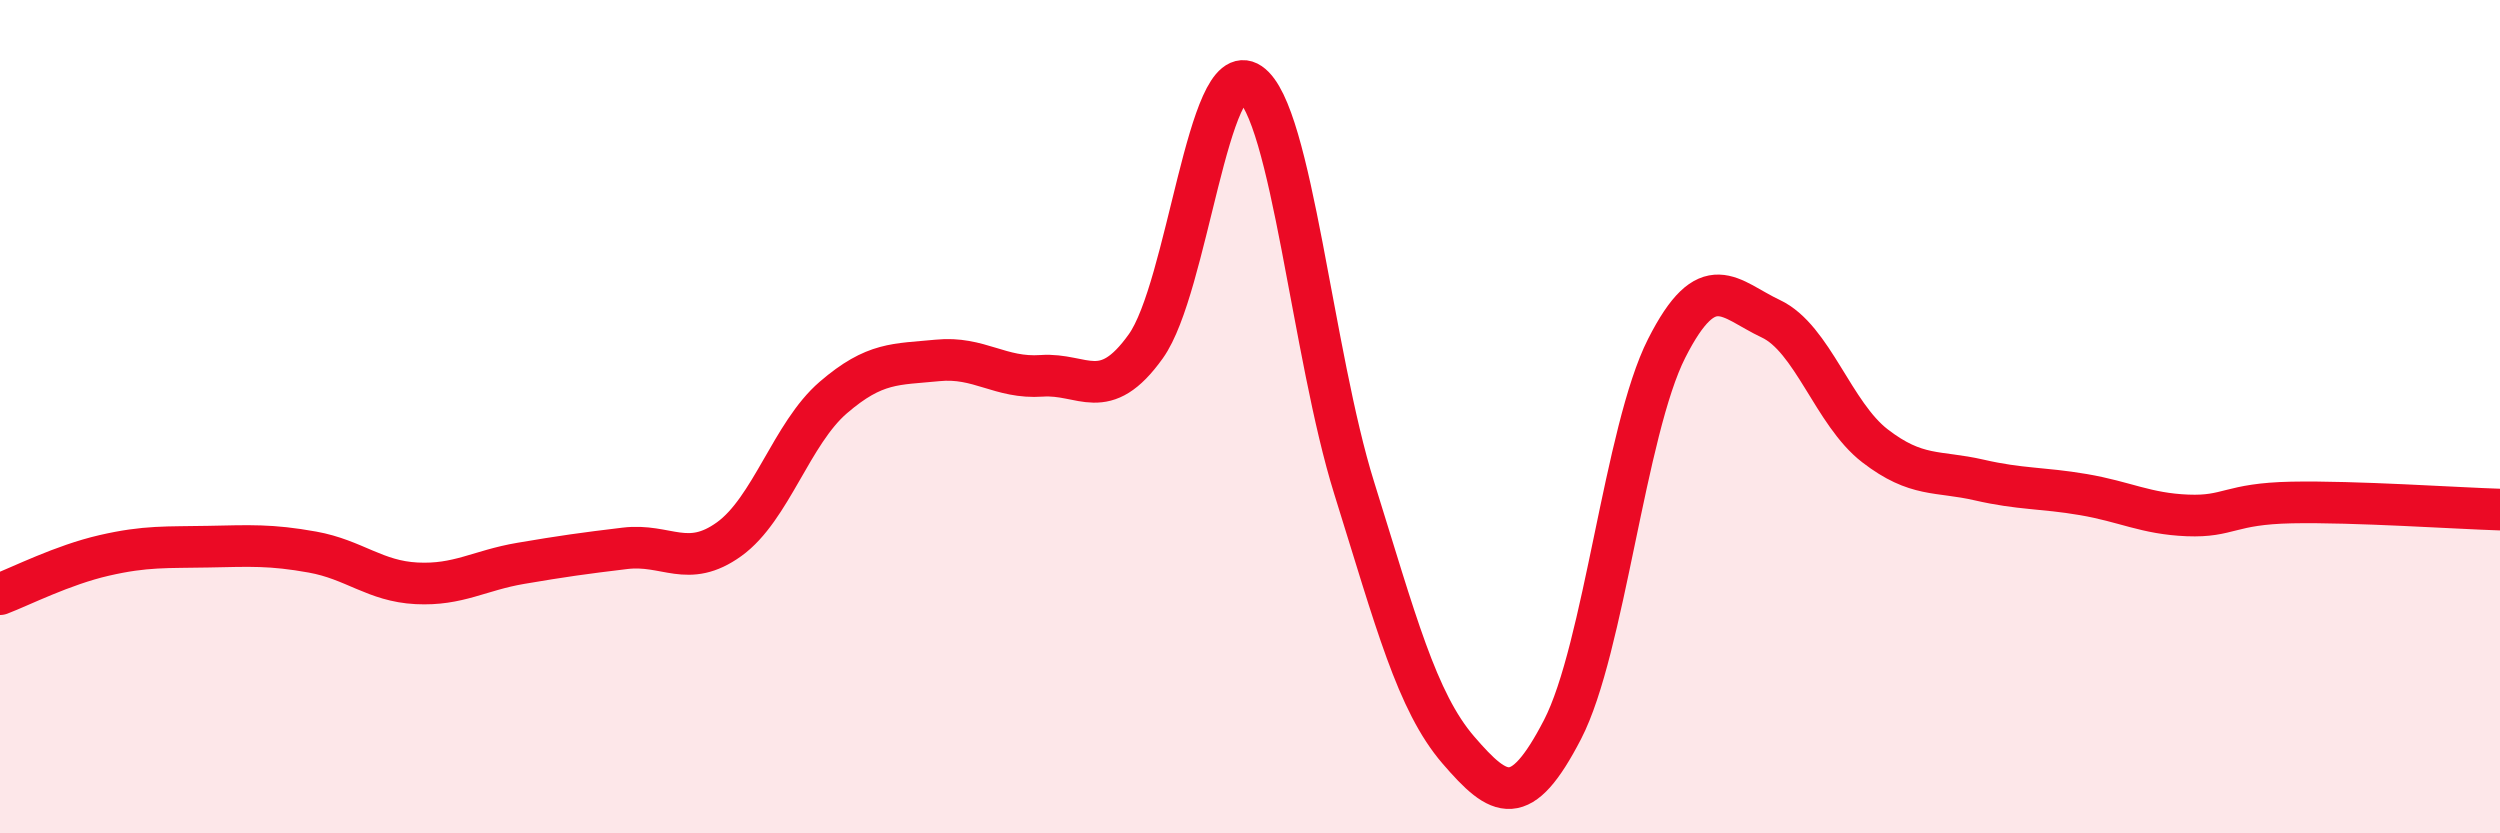
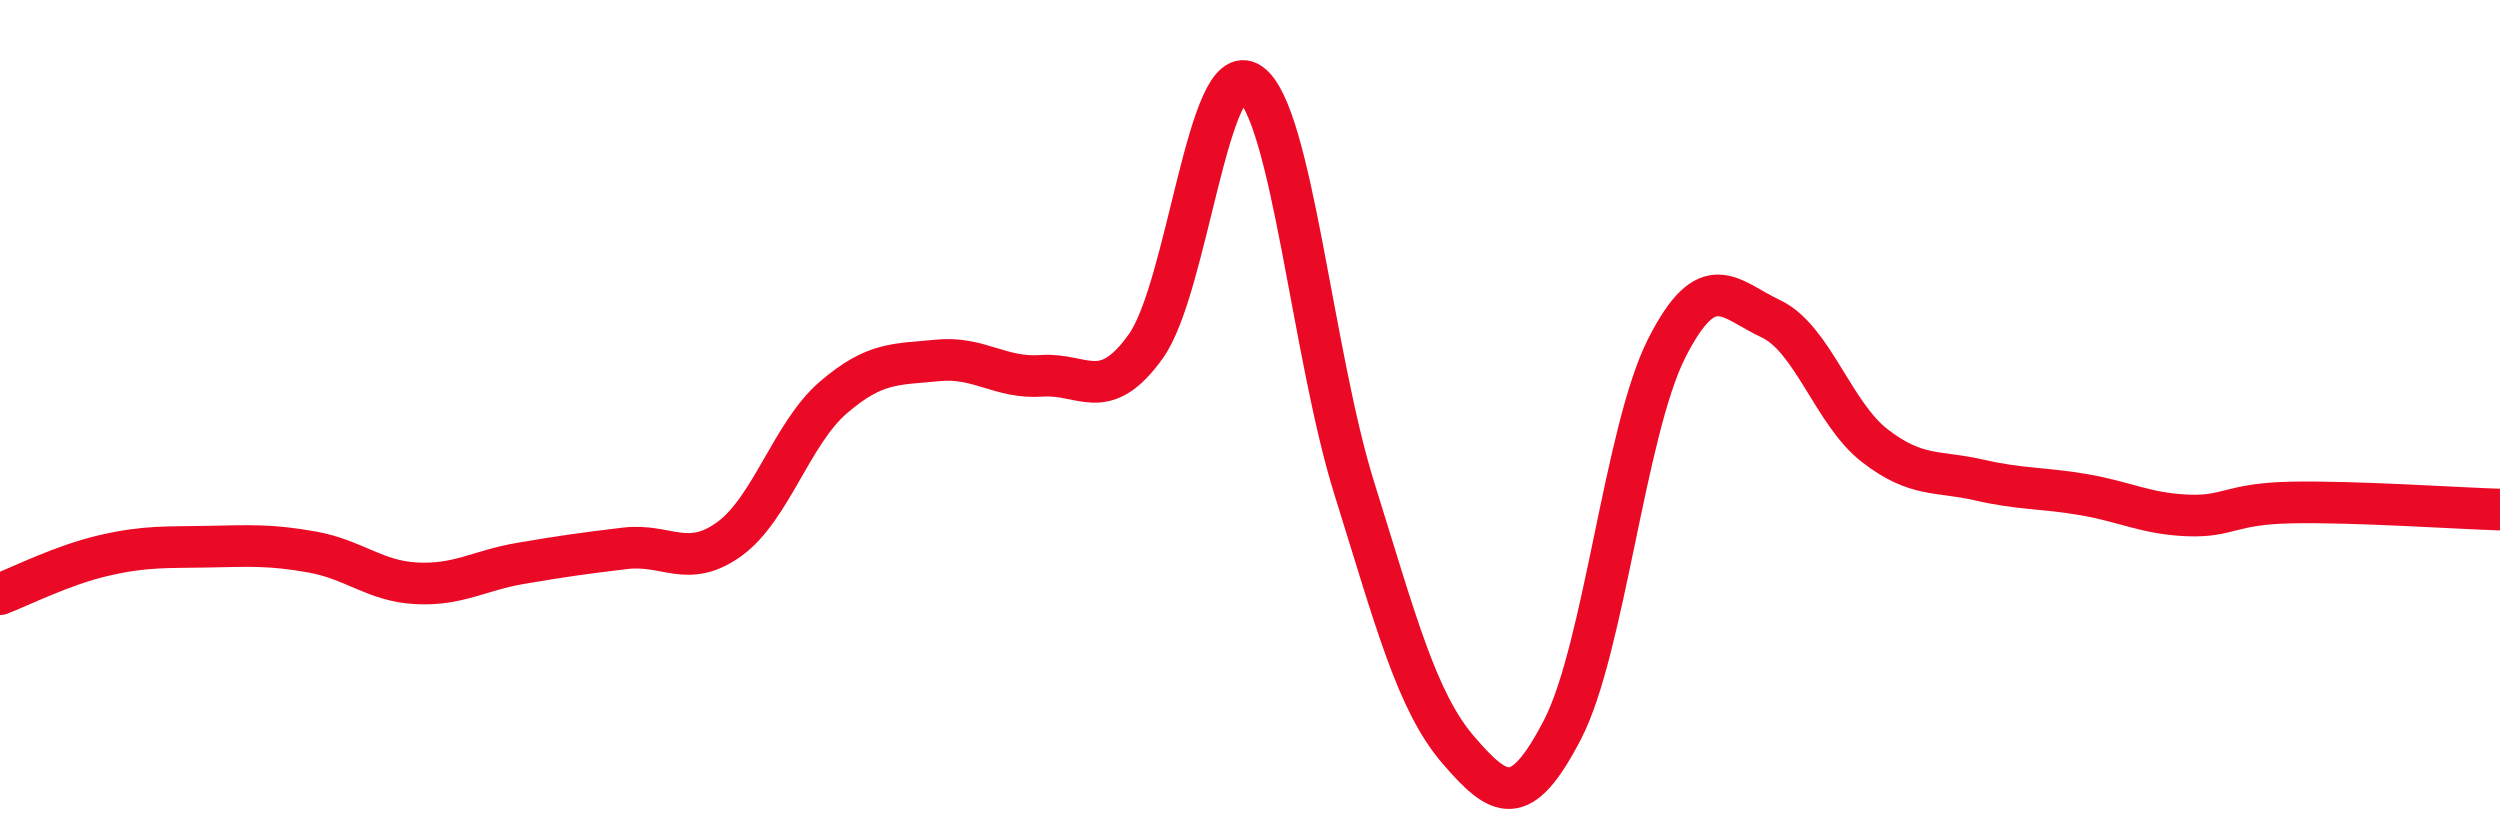
<svg xmlns="http://www.w3.org/2000/svg" width="60" height="20" viewBox="0 0 60 20">
-   <path d="M 0,14.26 C 0.5,14.07 1.5,13.56 2.5,13.33 C 3.5,13.1 4,13.14 5,13.12 C 6,13.1 6.5,13.07 7.5,13.25 C 8.5,13.43 9,13.95 10,14 C 11,14.05 11.5,13.69 12.5,13.52 C 13.5,13.35 14,13.28 15,13.16 C 16,13.04 16.5,13.66 17.5,12.94 C 18.5,12.22 19,10.4 20,9.54 C 21,8.68 21.5,8.75 22.5,8.65 C 23.5,8.55 24,9.09 25,9.02 C 26,8.95 26.5,9.71 27.5,8.31 C 28.5,6.91 29,1.32 30,2 C 31,2.68 31.5,8.51 32.5,11.71 C 33.5,14.91 34,16.84 35,18 C 36,19.16 36.5,19.44 37.5,17.51 C 38.5,15.58 39,10.33 40,8.36 C 41,6.39 41.5,7.18 42.5,7.65 C 43.5,8.12 44,9.93 45,10.7 C 46,11.47 46.5,11.29 47.5,11.52 C 48.5,11.75 49,11.7 50,11.87 C 51,12.04 51.5,12.33 52.5,12.37 C 53.5,12.41 53.5,12.09 55,12.06 C 56.5,12.03 59,12.2 60,12.23L60 20L0 20Z" fill="#EB0A25" opacity="0.1" stroke-linecap="round" stroke-linejoin="round" />
  <path d="M 0,14.26 C 0.5,14.07 1.5,13.56 2.5,13.33 C 3.5,13.1 4,13.14 5,13.12 C 6,13.1 6.5,13.07 7.5,13.25 C 8.5,13.43 9,13.95 10,14 C 11,14.05 11.5,13.69 12.5,13.52 C 13.5,13.35 14,13.28 15,13.16 C 16,13.04 16.5,13.66 17.5,12.94 C 18.5,12.22 19,10.4 20,9.54 C 21,8.68 21.5,8.75 22.5,8.65 C 23.5,8.55 24,9.09 25,9.02 C 26,8.95 26.5,9.71 27.5,8.31 C 28.5,6.91 29,1.32 30,2 C 31,2.68 31.5,8.51 32.5,11.71 C 33.5,14.91 34,16.84 35,18 C 36,19.16 36.5,19.44 37.5,17.51 C 38.5,15.58 39,10.33 40,8.36 C 41,6.39 41.5,7.18 42.5,7.65 C 43.5,8.12 44,9.93 45,10.7 C 46,11.47 46.5,11.29 47.5,11.52 C 48.5,11.75 49,11.7 50,11.87 C 51,12.04 51.5,12.33 52.5,12.37 C 53.5,12.41 53.5,12.09 55,12.06 C 56.5,12.03 59,12.2 60,12.23" stroke="#EB0A25" stroke-width="1" fill="none" stroke-linecap="round" stroke-linejoin="round" />
</svg>